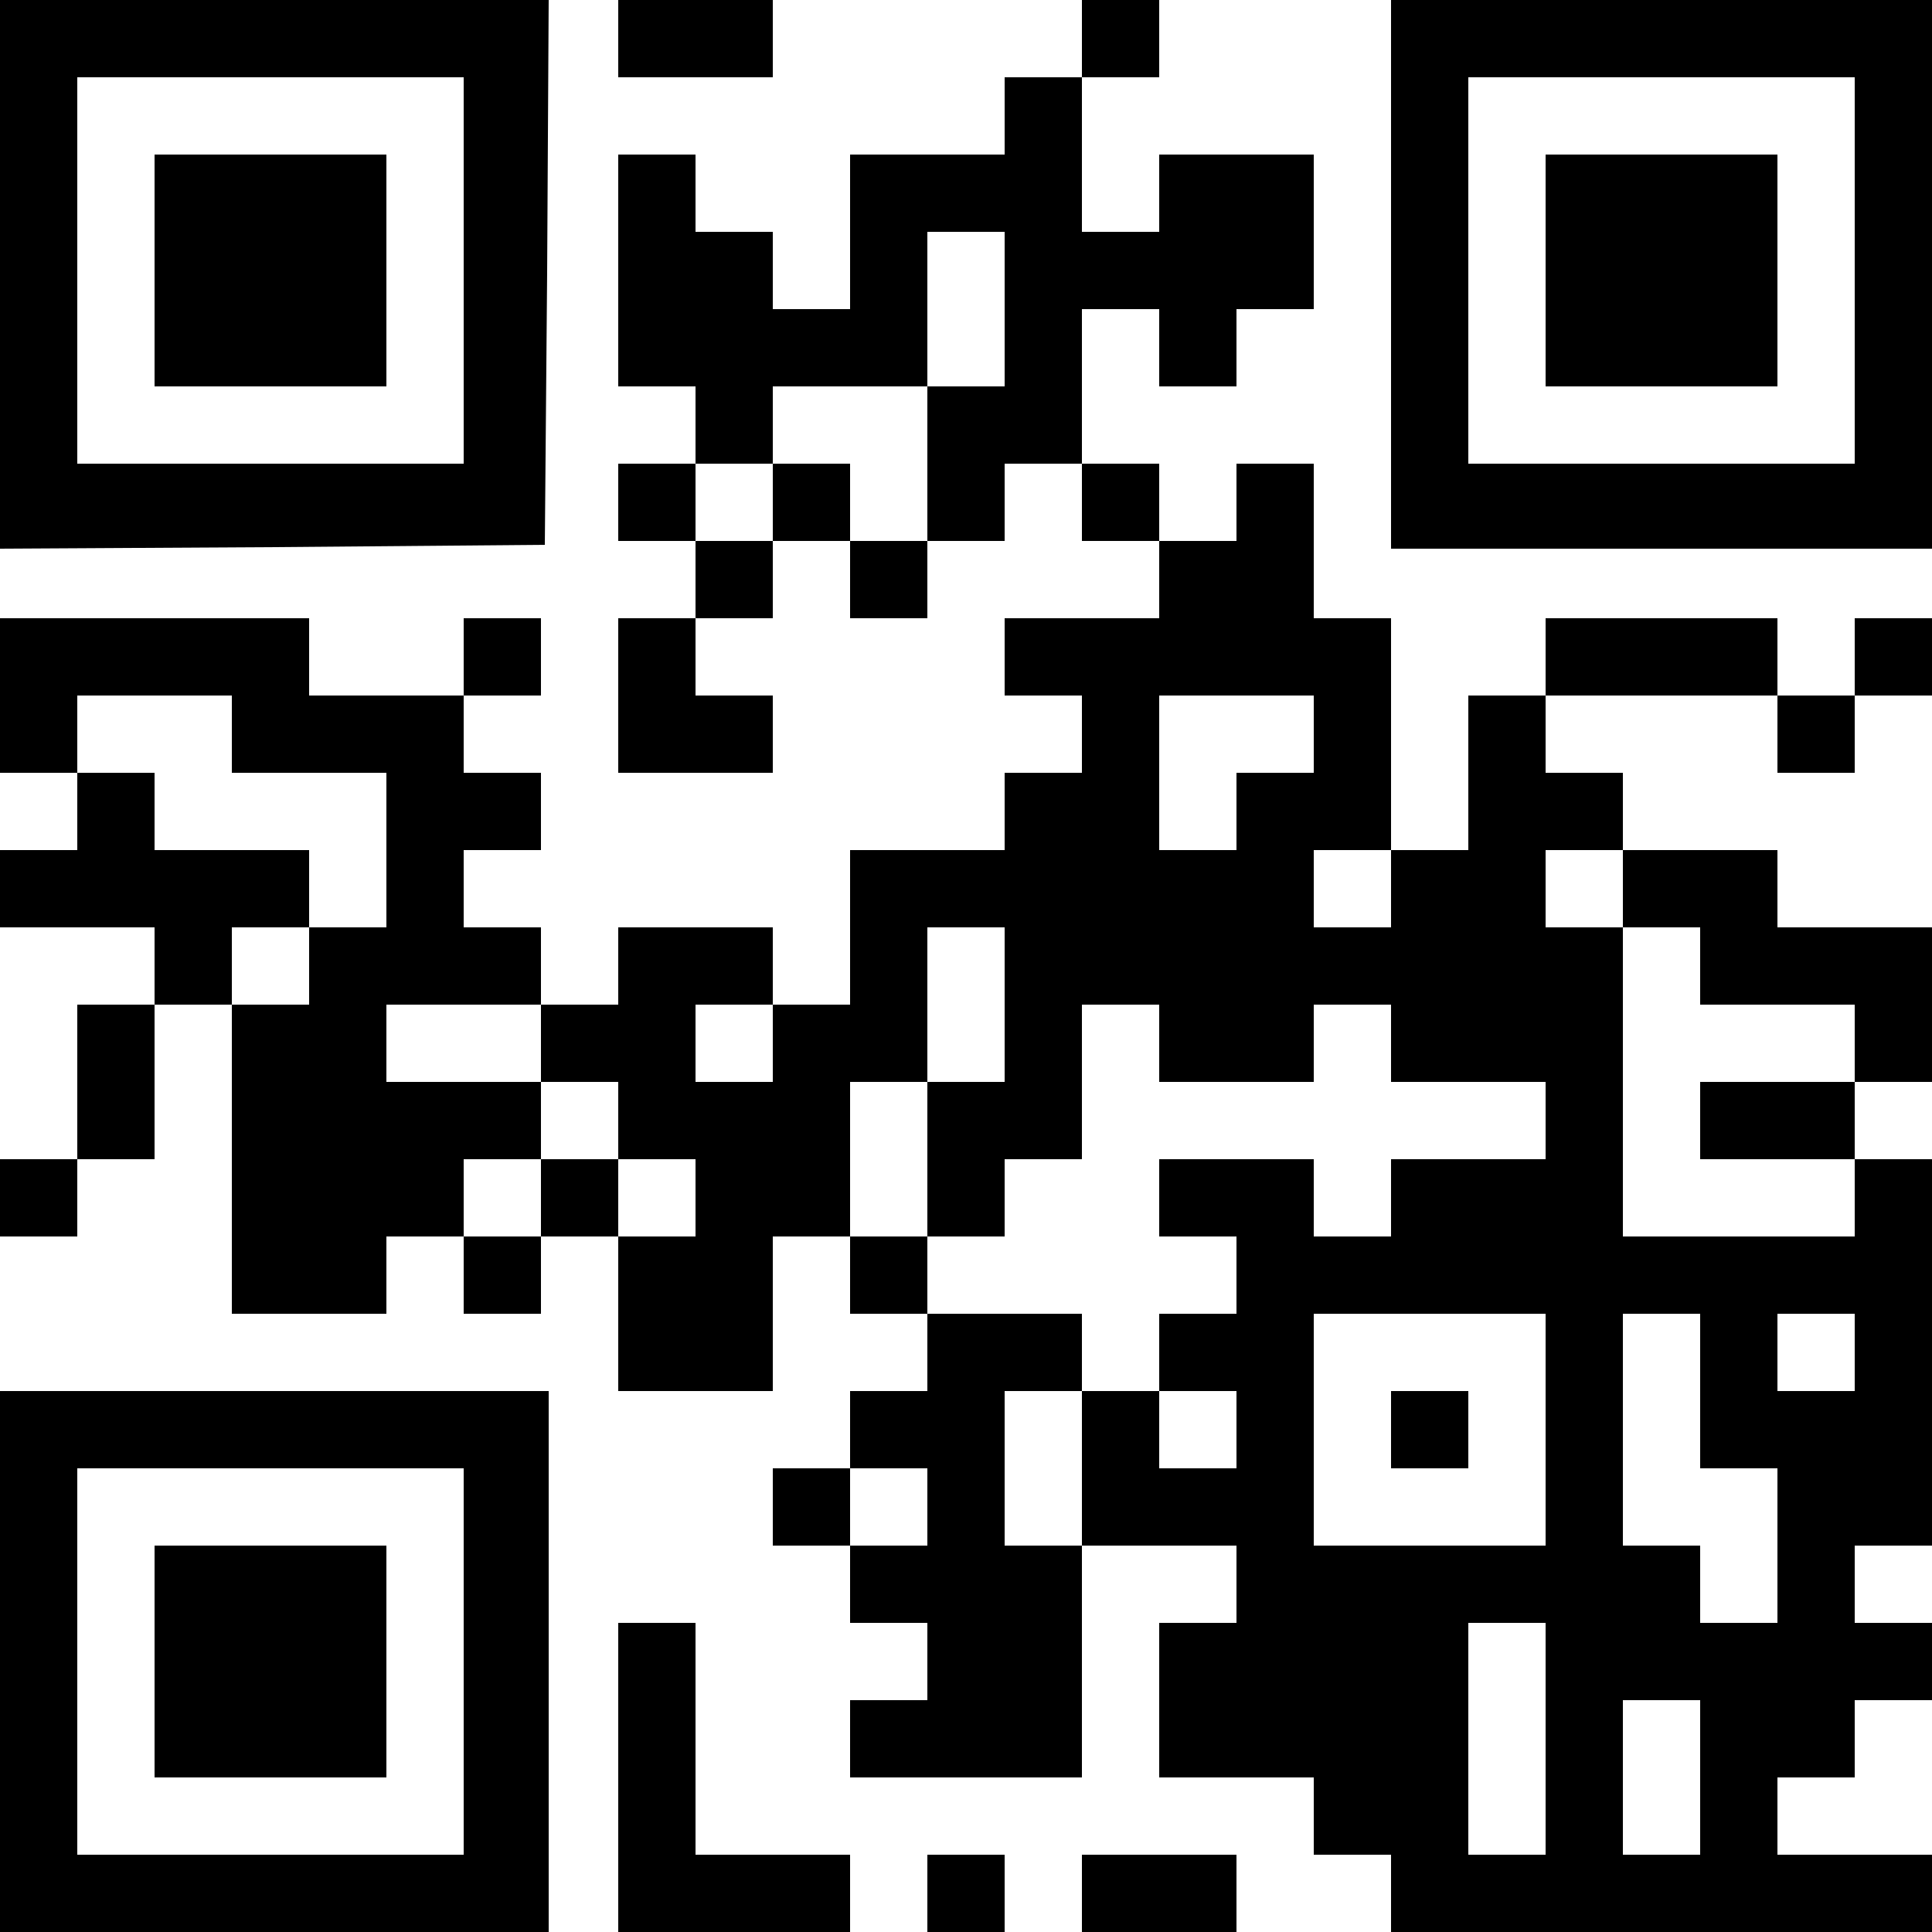
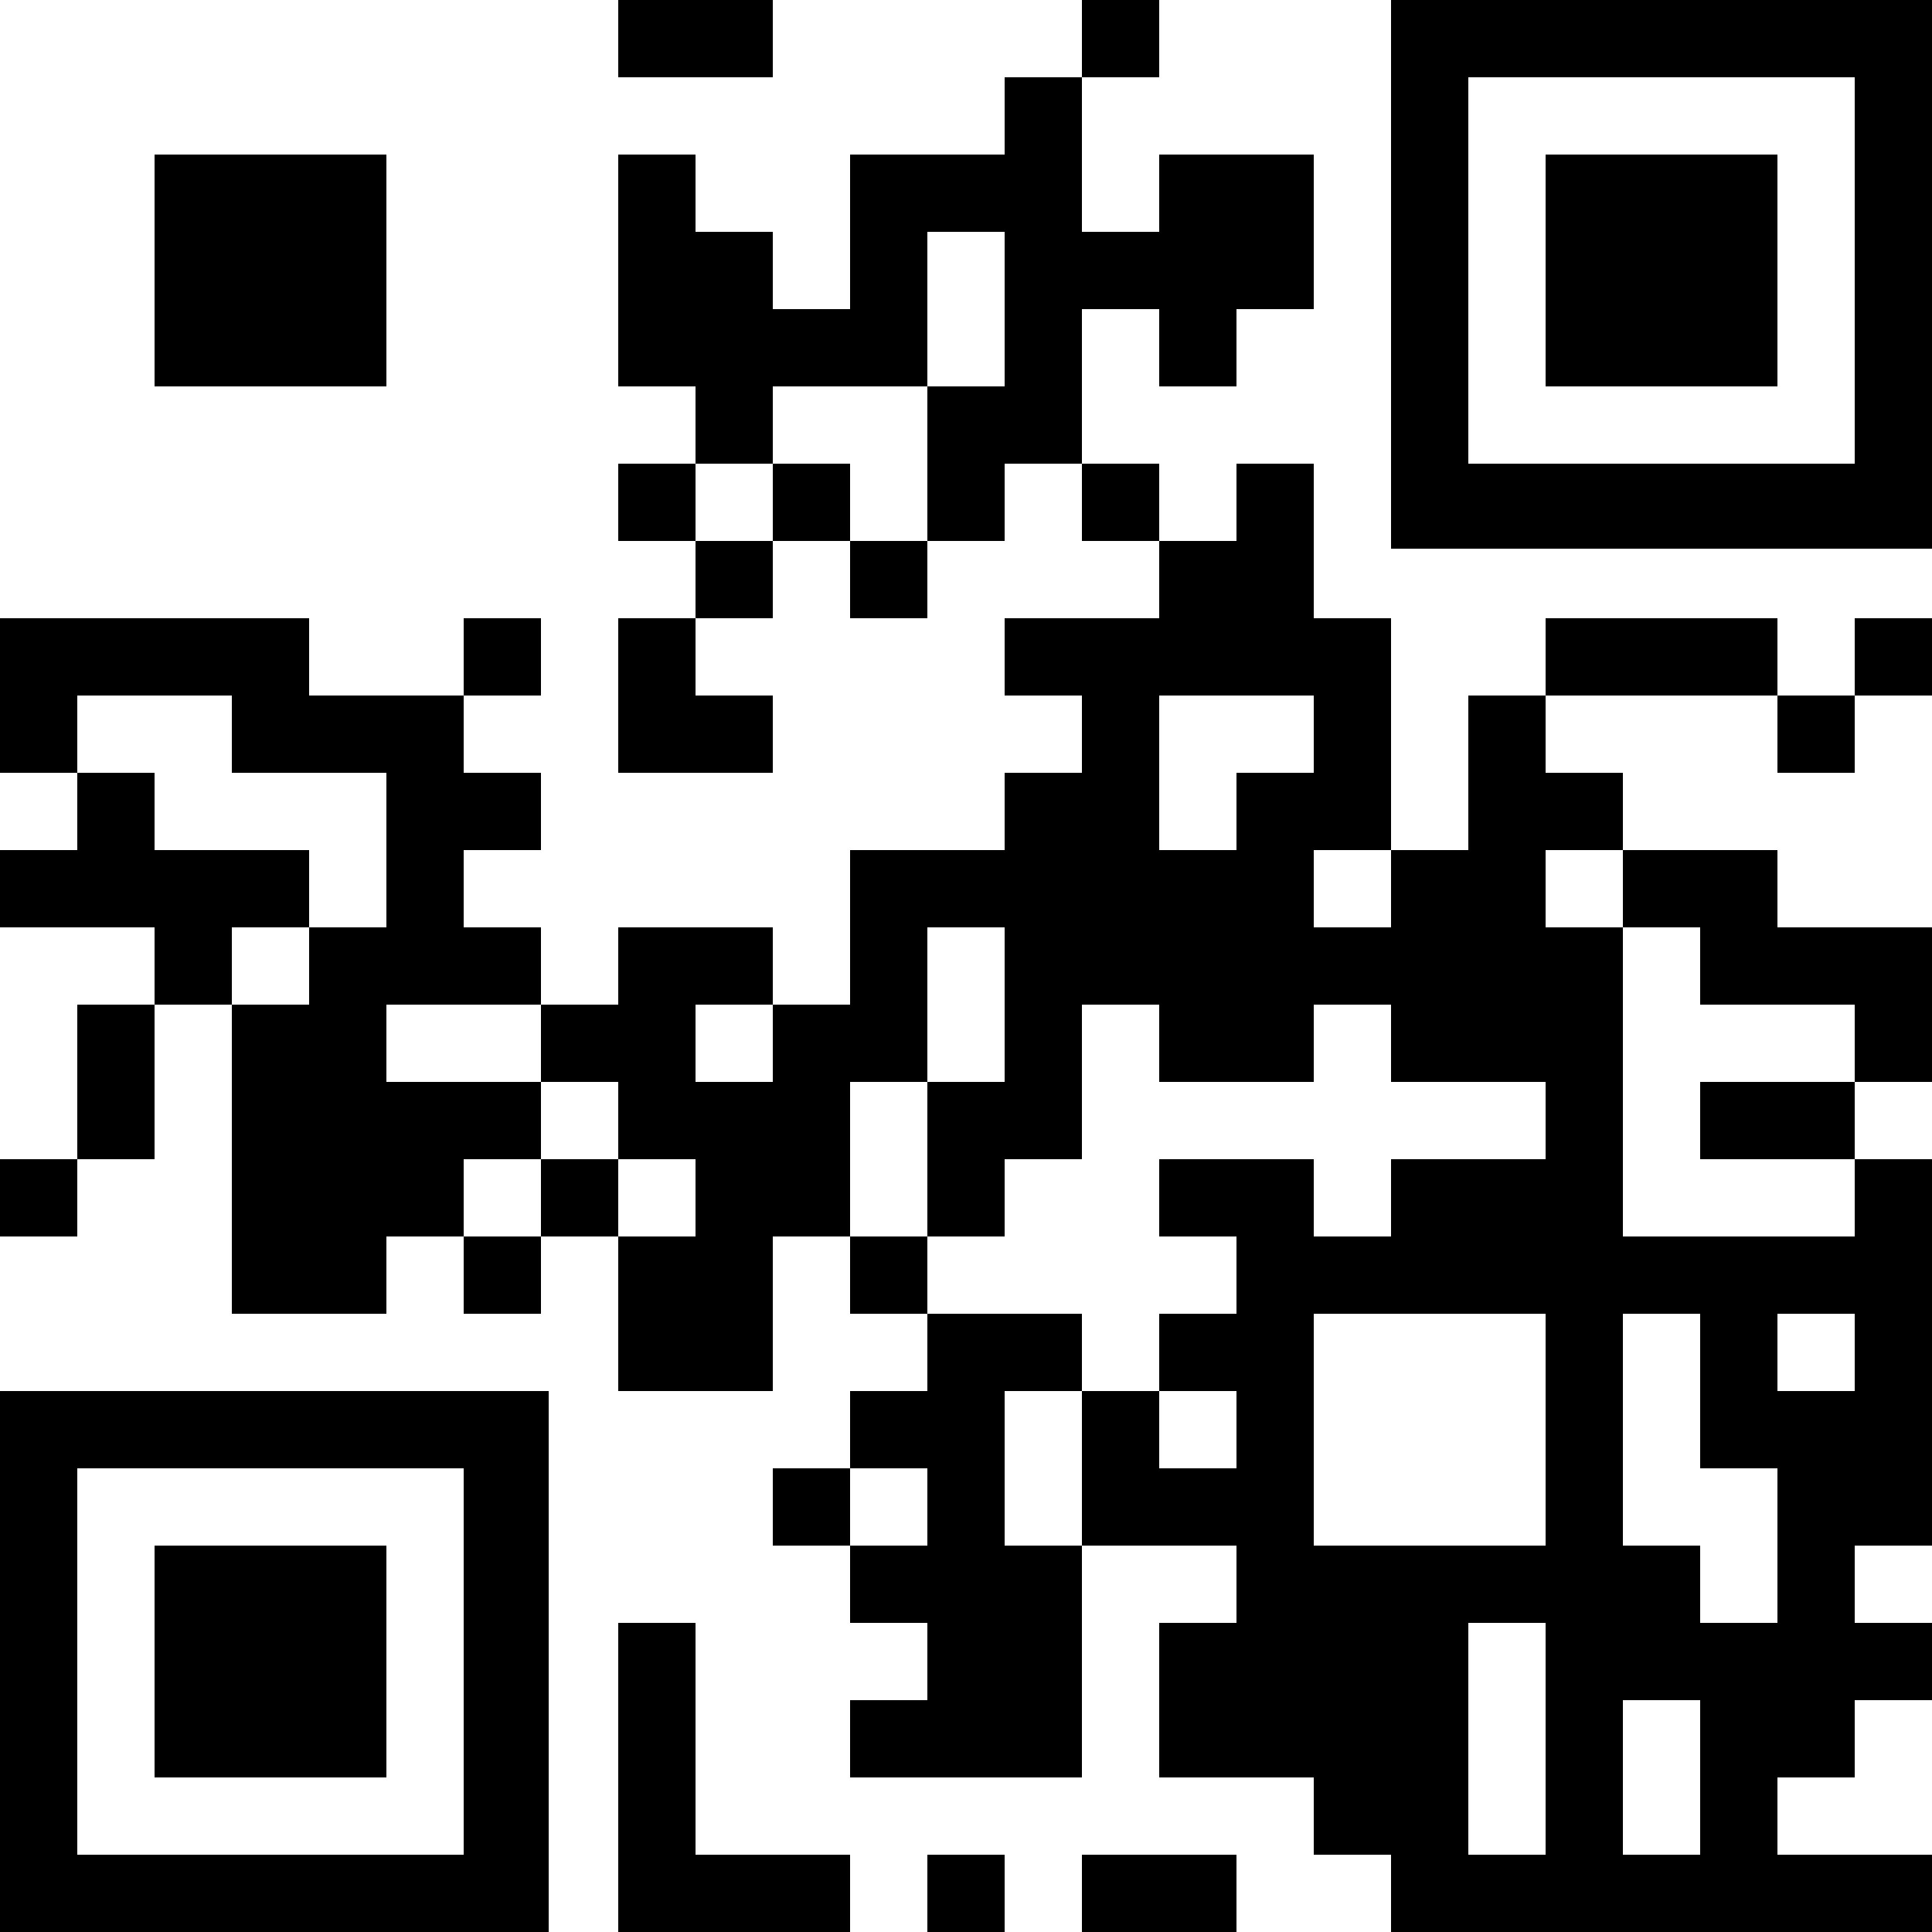
<svg xmlns="http://www.w3.org/2000/svg" version="1.0" width="100mm" height="100mm" viewBox="0 0 250 250" preserveAspectRatio="xMidYMid meet">
  <g transform="translate(0,250) scale(0.1,-0.1)" fill="#000000" stroke="none">
-     <path d="M0 2145 l0 -355 353 2 352 3 3 353 2 352 -355 0 -355 0 0 -355z m600 5 l0 -250 -250 0 -250 0 0 250 0 250 250 0 250 0 0 -250z" />
    <path d="M200 2150 l0 -150 150 0 150 0 0 150 0 150 -150 0 -150 0 0 -150z" />
    <path d="M800 2450 l0 -50 100 0 100 0 0 50 0 50 -100 0 -100 0 0 -50z" />
    <path d="M1400 2450 l0 -50 -50 0 -50 0 0 -50 0 -50 -100 0 -100 0 0 -100 0 -100 -50 0 -50 0 0 50 0 50 -50 0 -50 0 0 50 0 50 -50 0 -50 0 0 -150 0 -150 50 0 50 0 0 -50 0 -50 -50 0 -50 0 0 -50 0 -50 50 0 50 0 0 -50 0 -50 -50 0 -50 0 0 -100 0 -100 100 0 100 0 0 50 0 50 -50 0 -50 0 0 50 0 50 50 0 50 0 0 50 0 50 50 0 50 0 0 -50 0 -50 50 0 50 0 0 50 0 50 50 0 50 0 0 50 0 50 50 0 50 0 0 -50 0 -50 50 0 50 0 0 -50 0 -50 -100 0 -100 0 0 -50 0 -50 50 0 50 0 0 -50 0 -50 -50 0 -50 0 0 -50 0 -50 -100 0 -100 0 0 -100 0 -100 -50 0 -50 0 0 50 0 50 -100 0 -100 0 0 -50 0 -50 -50 0 -50 0 0 50 0 50 -50 0 -50 0 0 50 0 50 50 0 50 0 0 50 0 50 -50 0 -50 0 0 50 0 50 50 0 50 0 0 50 0 50 -50 0 -50 0 0 -50 0 -50 -100 0 -100 0 0 50 0 50 -200 0 -200 0 0 -100 0 -100 50 0 50 0 0 -50 0 -50 -50 0 -50 0 0 -50 0 -50 100 0 100 0 0 -50 0 -50 -50 0 -50 0 0 -100 0 -100 -50 0 -50 0 0 -50 0 -50 50 0 50 0 0 50 0 50 50 0 50 0 0 100 0 100 50 0 50 0 0 -200 0 -200 100 0 100 0 0 50 0 50 50 0 50 0 0 -50 0 -50 50 0 50 0 0 50 0 50 50 0 50 0 0 -100 0 -100 100 0 100 0 0 100 0 100 50 0 50 0 0 -50 0 -50 50 0 50 0 0 -50 0 -50 -50 0 -50 0 0 -50 0 -50 -50 0 -50 0 0 -50 0 -50 50 0 50 0 0 -50 0 -50 50 0 50 0 0 -50 0 -50 -50 0 -50 0 0 -50 0 -50 150 0 150 0 0 150 0 150 100 0 100 0 0 -50 0 -50 -50 0 -50 0 0 -100 0 -100 100 0 100 0 0 -50 0 -50 50 0 50 0 0 -50 0 -50 350 0 350 0 0 50 0 50 -100 0 -100 0 0 50 0 50 50 0 50 0 0 50 0 50 50 0 50 0 0 50 0 50 -50 0 -50 0 0 50 0 50 50 0 50 0 0 250 0 250 -50 0 -50 0 0 50 0 50 50 0 50 0 0 100 0 100 -100 0 -100 0 0 50 0 50 -100 0 -100 0 0 50 0 50 -50 0 -50 0 0 50 0 50 150 0 150 0 0 -50 0 -50 50 0 50 0 0 50 0 50 50 0 50 0 0 50 0 50 -50 0 -50 0 0 -50 0 -50 -50 0 -50 0 0 50 0 50 -150 0 -150 0 0 -50 0 -50 -50 0 -50 0 0 -100 0 -100 -50 0 -50 0 0 150 0 150 -50 0 -50 0 0 100 0 100 -50 0 -50 0 0 -50 0 -50 -50 0 -50 0 0 50 0 50 -50 0 -50 0 0 100 0 100 50 0 50 0 0 -50 0 -50 50 0 50 0 0 50 0 50 50 0 50 0 0 100 0 100 -100 0 -100 0 0 -50 0 -50 -50 0 -50 0 0 100 0 100 50 0 50 0 0 50 0 50 -50 0 -50 0 0 -50z m-100 -350 l0 -100 -50 0 -50 0 0 -100 0 -100 -50 0 -50 0 0 50 0 50 -50 0 -50 0 0 -50 0 -50 -50 0 -50 0 0 50 0 50 50 0 50 0 0 50 0 50 100 0 100 0 0 100 0 100 50 0 50 0 0 -100z m-1000 -550 l0 -50 100 0 100 0 0 -100 0 -100 -50 0 -50 0 0 -50 0 -50 -50 0 -50 0 0 50 0 50 50 0 50 0 0 50 0 50 -100 0 -100 0 0 50 0 50 -50 0 -50 0 0 50 0 50 100 0 100 0 0 -50z m1400 0 l0 -50 -50 0 -50 0 0 -50 0 -50 -50 0 -50 0 0 100 0 100 100 0 100 0 0 -50z m100 -200 l0 -50 -50 0 -50 0 0 50 0 50 50 0 50 0 0 -50z m300 0 l0 -50 50 0 50 0 0 -50 0 -50 100 0 100 0 0 -50 0 -50 -100 0 -100 0 0 -50 0 -50 100 0 100 0 0 -50 0 -50 -150 0 -150 0 0 200 0 200 -50 0 -50 0 0 50 0 50 50 0 50 0 0 -50z m-800 -150 l0 -100 -50 0 -50 0 0 -100 0 -100 50 0 50 0 0 50 0 50 50 0 50 0 0 100 0 100 50 0 50 0 0 -50 0 -50 100 0 100 0 0 50 0 50 50 0 50 0 0 -50 0 -50 100 0 100 0 0 -50 0 -50 -100 0 -100 0 0 -50 0 -50 -50 0 -50 0 0 50 0 50 -100 0 -100 0 0 -50 0 -50 50 0 50 0 0 -50 0 -50 -50 0 -50 0 0 -50 0 -50 50 0 50 0 0 -50 0 -50 -50 0 -50 0 0 50 0 50 -50 0 -50 0 0 -100 0 -100 -50 0 -50 0 0 100 0 100 50 0 50 0 0 50 0 50 -100 0 -100 0 0 50 0 50 -50 0 -50 0 0 100 0 100 50 0 50 0 0 100 0 100 50 0 50 0 0 -100z m-600 -50 l0 -50 50 0 50 0 0 -50 0 -50 50 0 50 0 0 -50 0 -50 -50 0 -50 0 0 50 0 50 -50 0 -50 0 0 -50 0 -50 -50 0 -50 0 0 50 0 50 50 0 50 0 0 50 0 50 -100 0 -100 0 0 50 0 50 100 0 100 0 0 -50z m300 0 l0 -50 -50 0 -50 0 0 50 0 50 50 0 50 0 0 -50z m1000 -500 l0 -150 -150 0 -150 0 0 150 0 150 150 0 150 0 0 -150z m200 50 l0 -100 50 0 50 0 0 -100 0 -100 -50 0 -50 0 0 50 0 50 -50 0 -50 0 0 150 0 150 50 0 50 0 0 -100z m200 50 l0 -50 -50 0 -50 0 0 50 0 50 50 0 50 0 0 -50z m-1200 -200 l0 -50 -50 0 -50 0 0 50 0 50 50 0 50 0 0 -50z m800 -300 l0 -150 -50 0 -50 0 0 150 0 150 50 0 50 0 0 -150z m200 -50 l0 -100 -50 0 -50 0 0 100 0 100 50 0 50 0 0 -100z" />
-     <path d="M1800 650 l0 -50 50 0 50 0 0 50 0 50 -50 0 -50 0 0 -50z" />
+     <path d="M1800 650 z" />
    <path d="M1800 2145 l0 -355 350 0 350 0 0 355 0 355 -350 0 -350 0 0 -355z m600 5 l0 -250 -250 0 -250 0 0 250 0 250 250 0 250 0 0 -250z" />
    <path d="M2000 2150 l0 -150 150 0 150 0 0 150 0 150 -150 0 -150 0 0 -150z" />
    <path d="M0 350 l0 -350 355 0 355 0 0 350 0 350 -355 0 -355 0 0 -350z m600 0 l0 -250 -250 0 -250 0 0 250 0 250 250 0 250 0 0 -250z" />
    <path d="M200 350 l0 -150 150 0 150 0 0 150 0 150 -150 0 -150 0 0 -150z" />
    <path d="M800 200 l0 -200 150 0 150 0 0 50 0 50 -100 0 -100 0 0 150 0 150 -50 0 -50 0 0 -200z" />
    <path d="M1200 50 l0 -50 50 0 50 0 0 50 0 50 -50 0 -50 0 0 -50z" />
    <path d="M1400 50 l0 -50 100 0 100 0 0 50 0 50 -100 0 -100 0 0 -50z" />
  </g>
</svg>